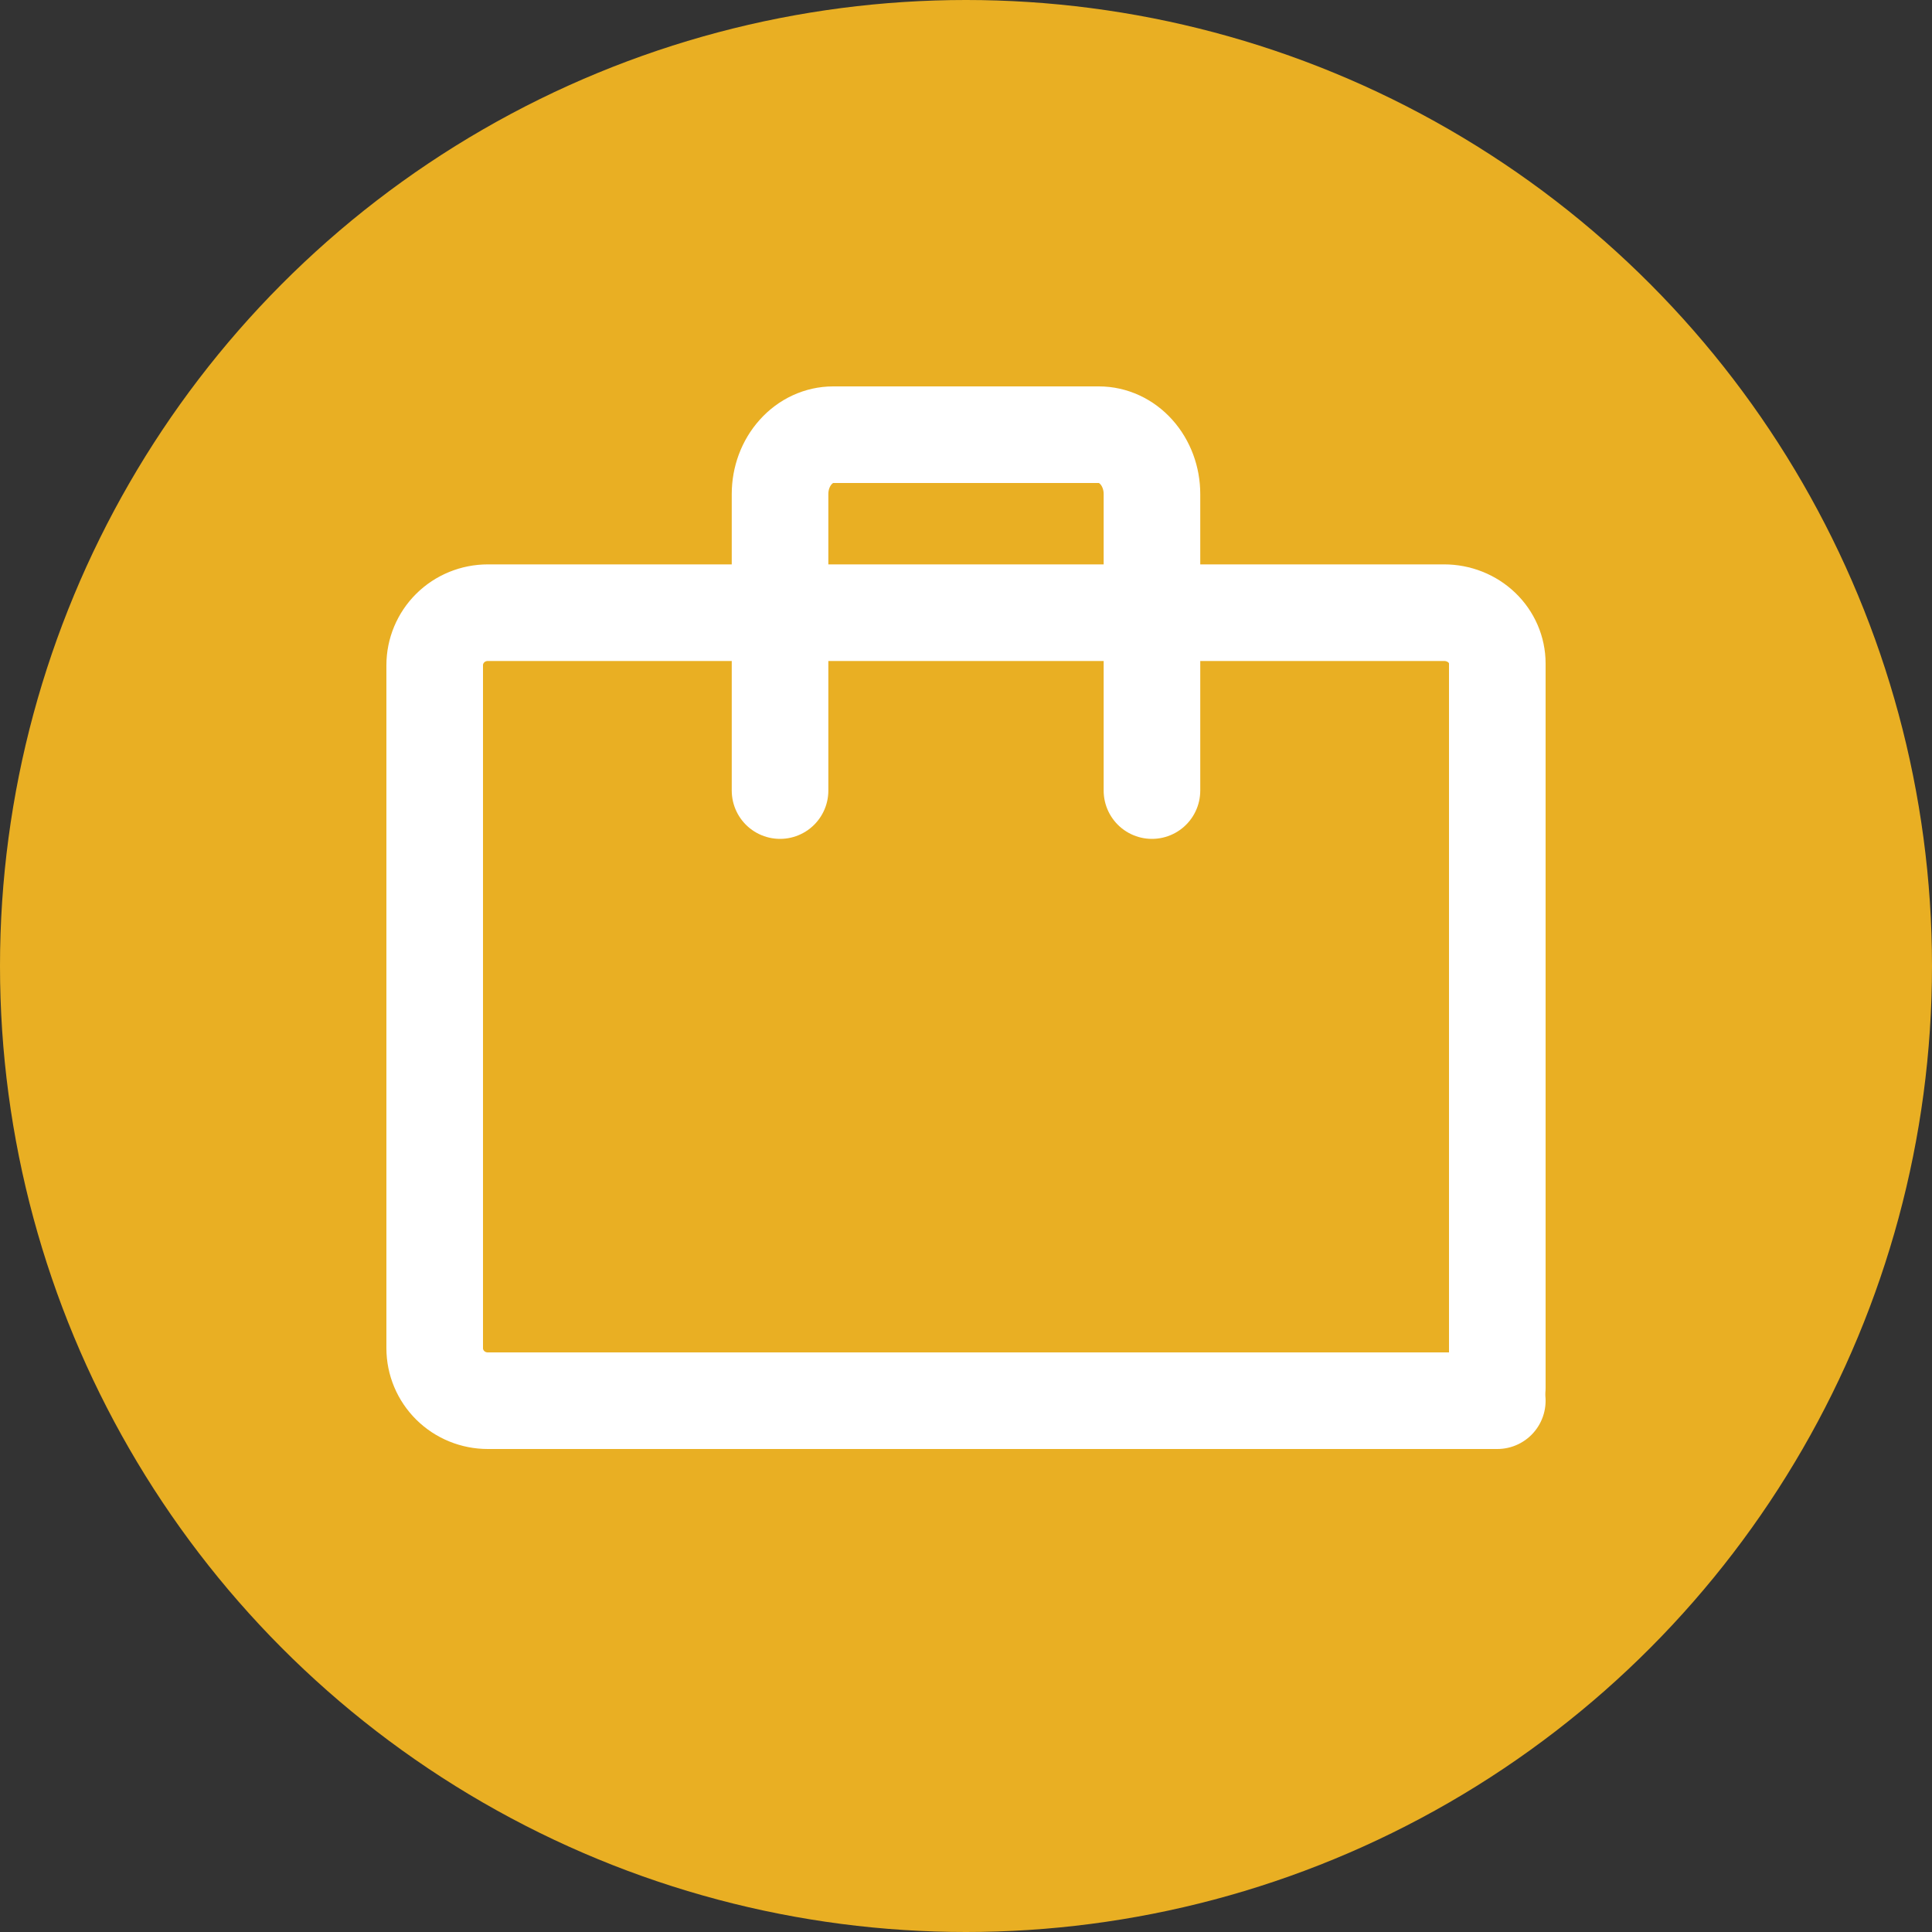
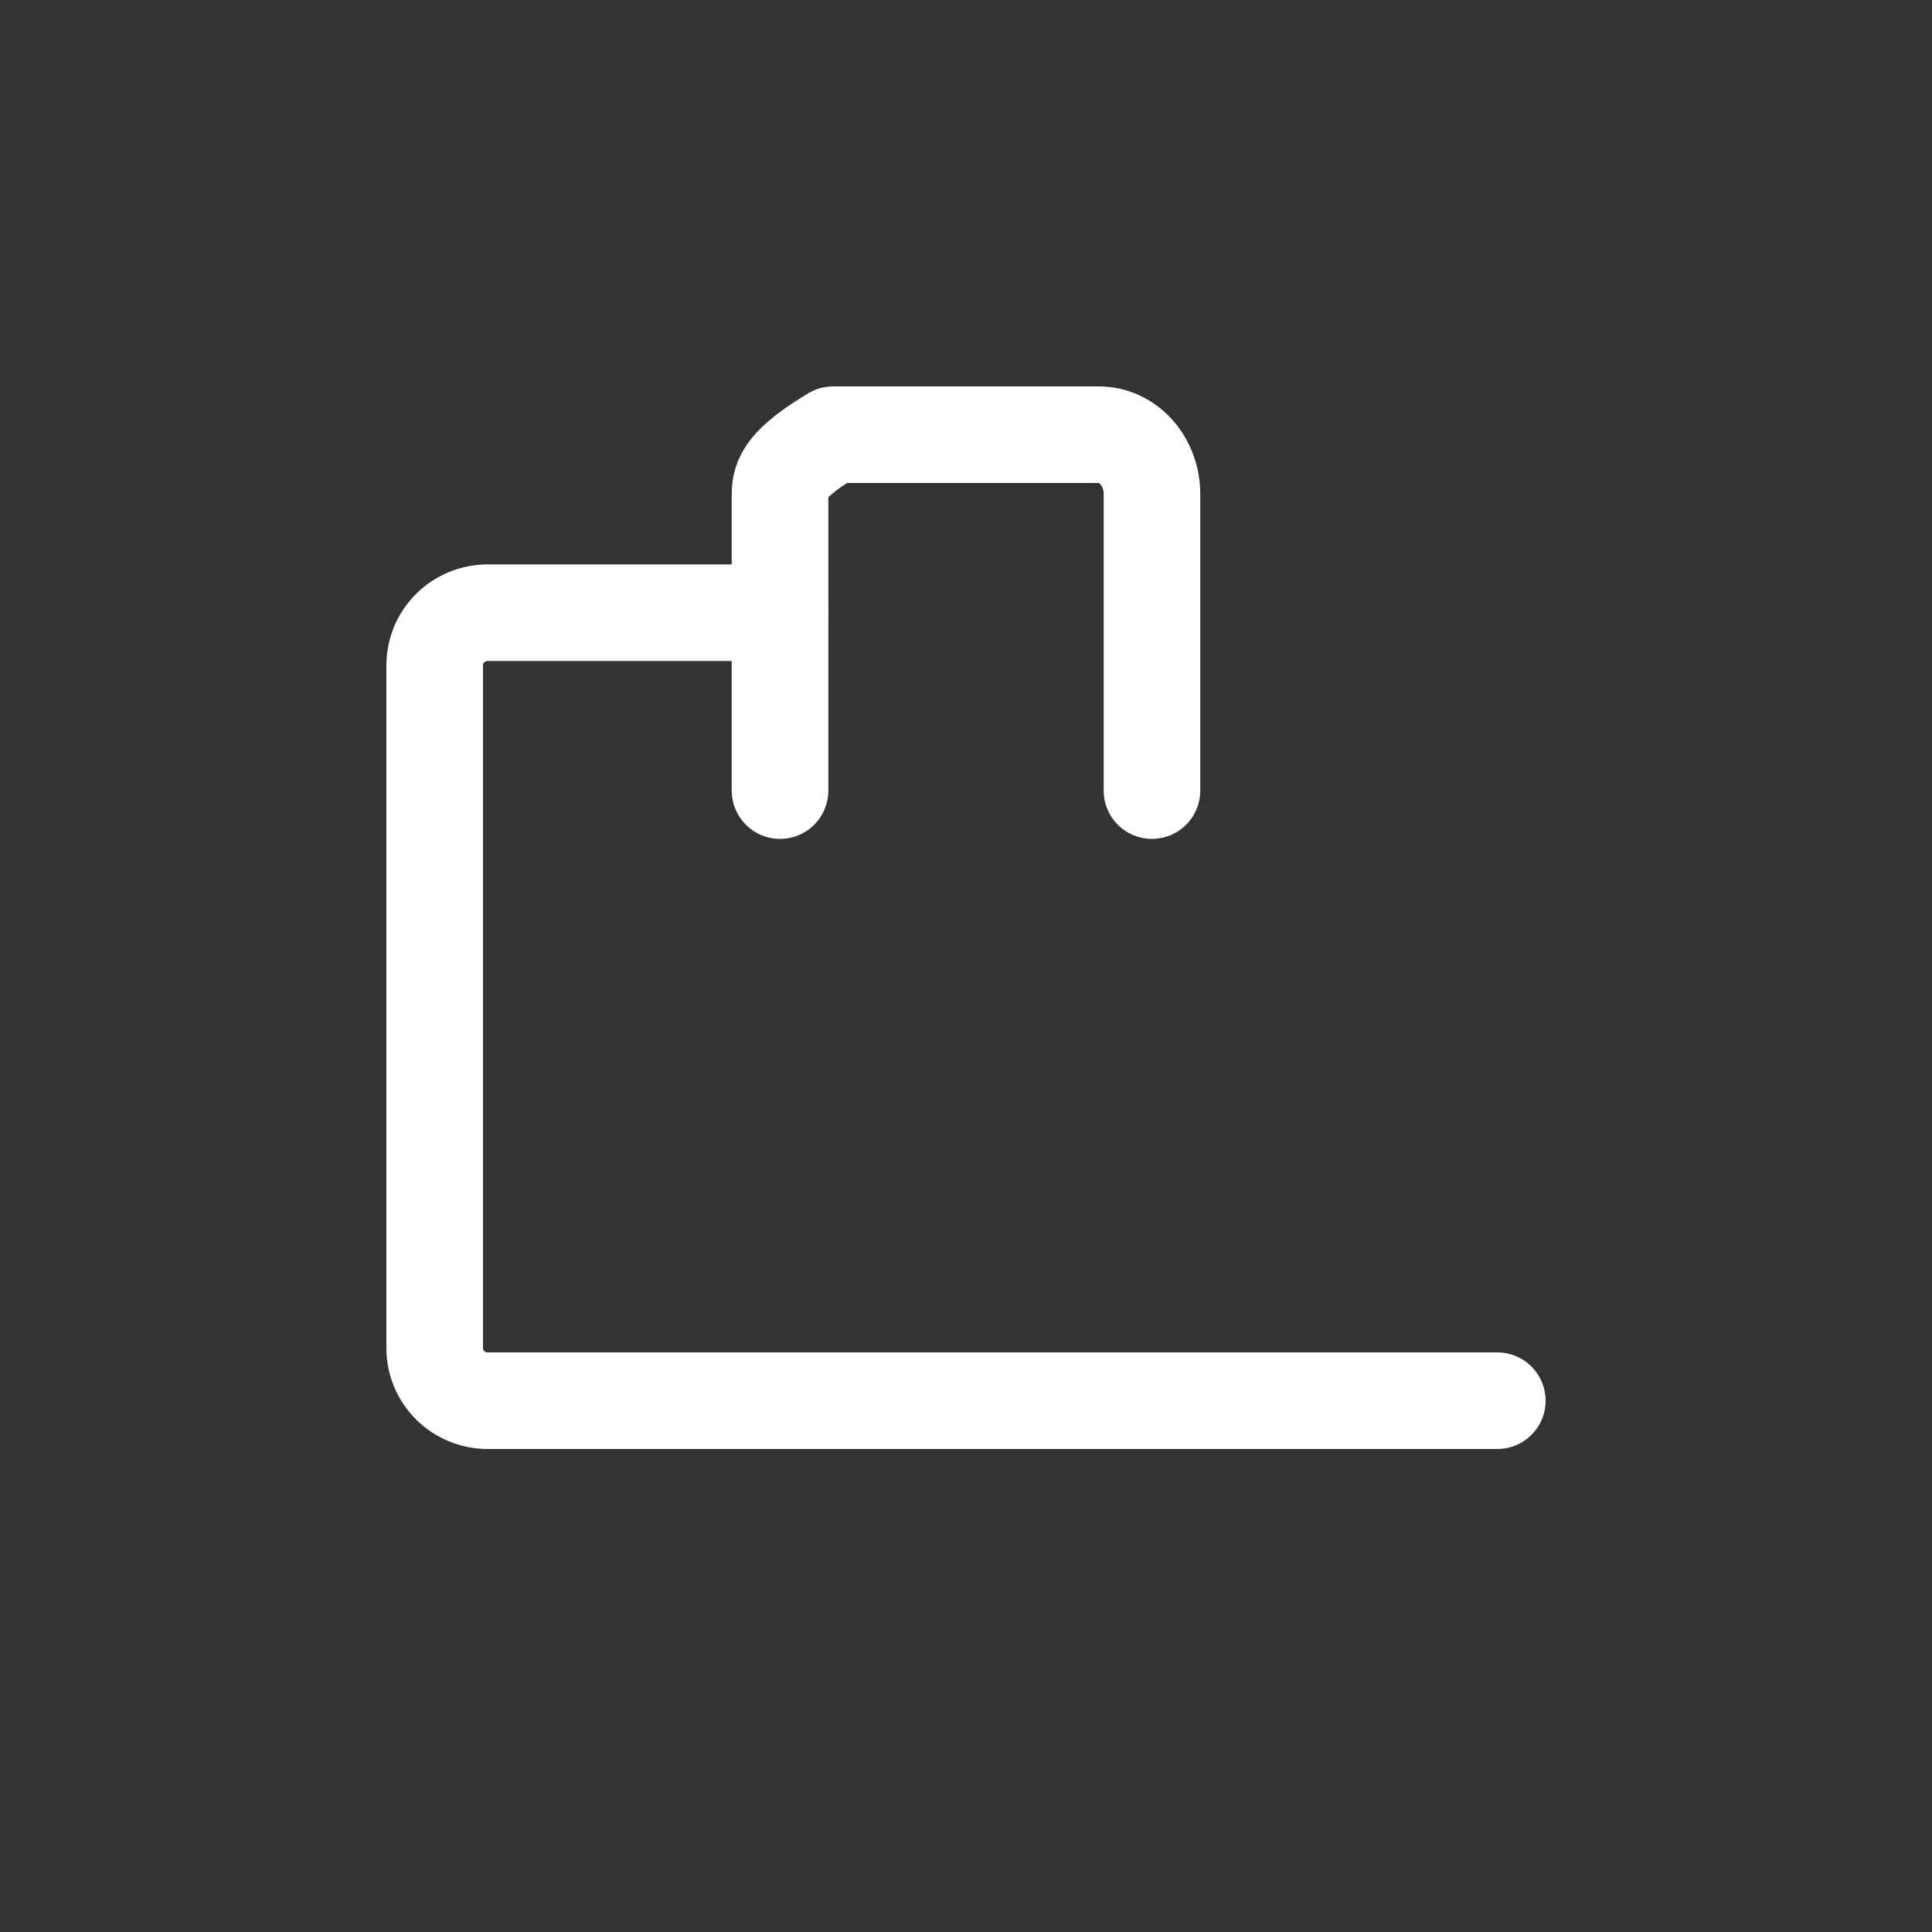
<svg xmlns="http://www.w3.org/2000/svg" width="40" height="40" viewBox="0 0 40 40" fill="none">
  <rect x="0" y="0" width="40" height="40" fill="#333333" stroke="none" />
-   <circle cx="20" cy="20" r="20" fill="#E9AF23" />
  <path d="M16.15 12.685H10.1C9.808 12.685 9.528 12.799 9.322 13.003C9.116 13.207 9 13.484 9 13.772V27.913C9 28.201 9.116 28.478 9.322 28.682C9.528 28.886 9.808 29 10.1 29H31" stroke="white" stroke-width="2" stroke-linecap="round" stroke-linejoin="round" />
-   <path d="M31 28.737V13.737C31 13.458 30.884 13.19 30.678 12.993C30.472 12.796 30.192 12.685 29.9 12.685H16.15" stroke="white" stroke-width="2" stroke-linecap="round" stroke-linejoin="round" />
-   <path d="M23.85 16.368V10.228C23.85 9.902 23.734 9.59 23.528 9.36C23.322 9.129 23.042 9 22.75 9H17.25C16.959 9 16.679 9.129 16.473 9.36C16.266 9.59 16.15 9.902 16.15 10.228V16.368" stroke="white" stroke-width="2" stroke-linecap="round" stroke-linejoin="round" />
+   <path d="M23.85 16.368V10.228C23.85 9.902 23.734 9.59 23.528 9.36C23.322 9.129 23.042 9 22.75 9H17.25C16.266 9.59 16.15 9.902 16.15 10.228V16.368" stroke="white" stroke-width="2" stroke-linecap="round" stroke-linejoin="round" />
</svg>